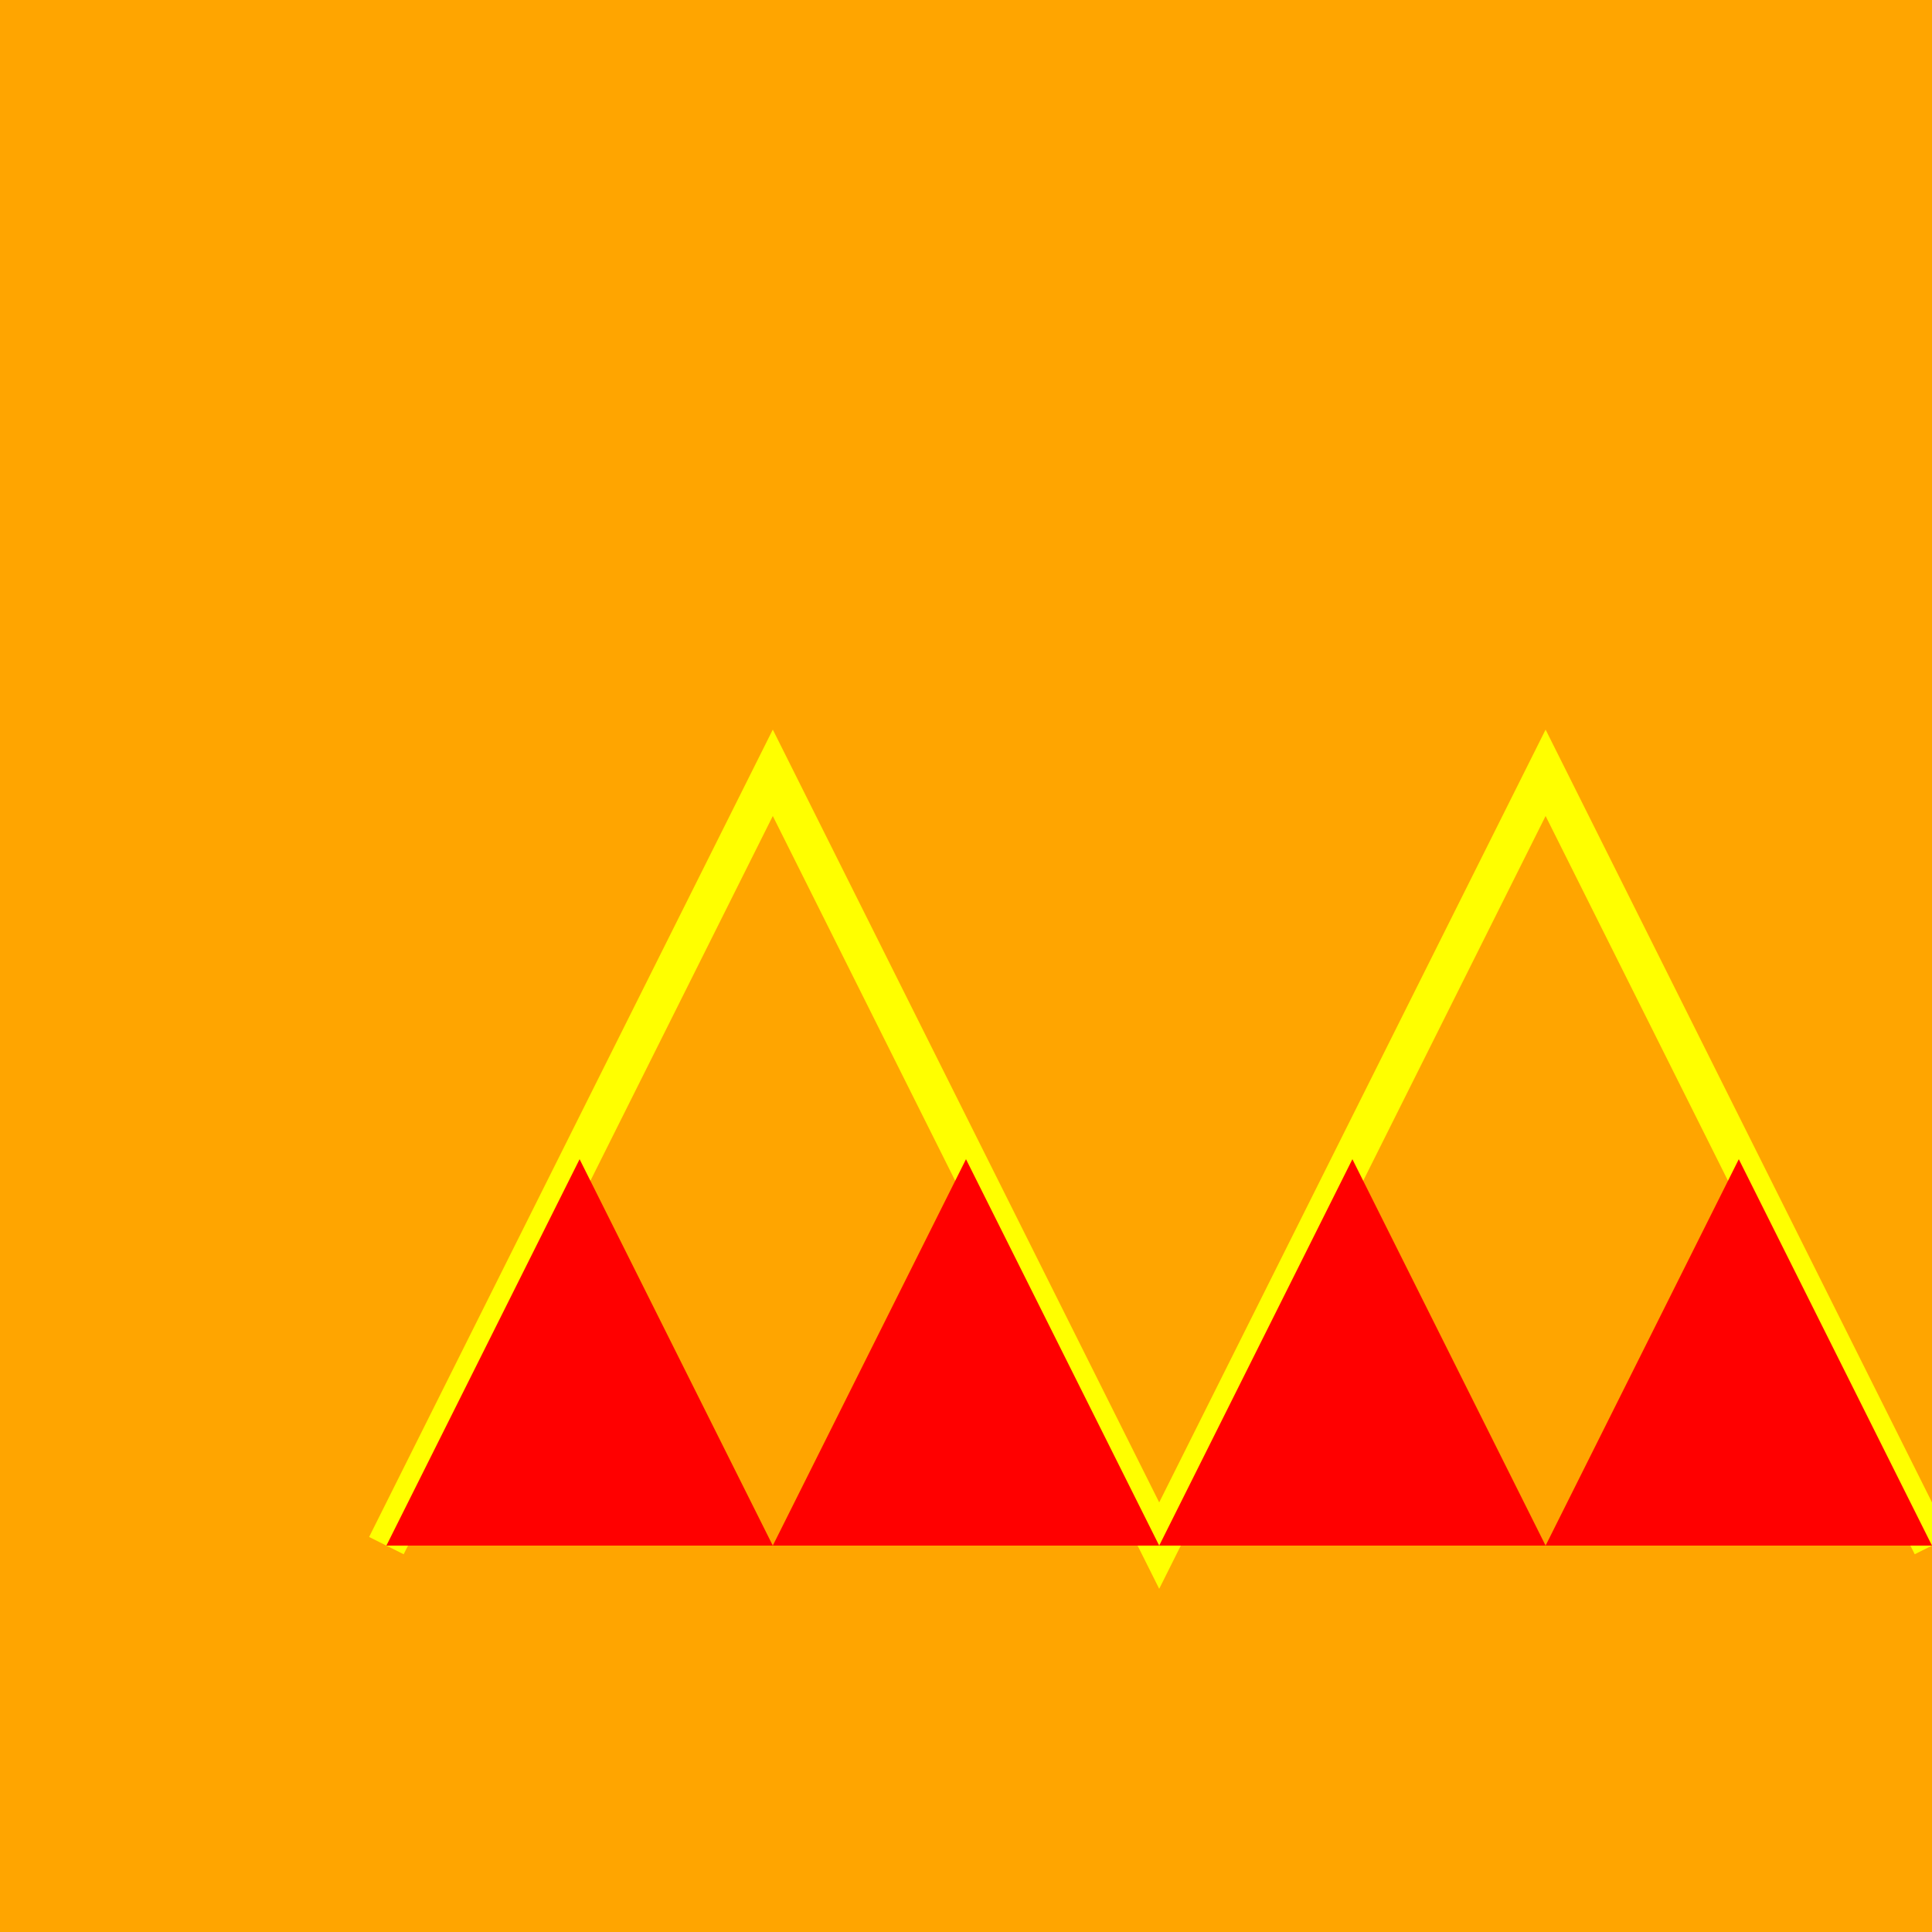
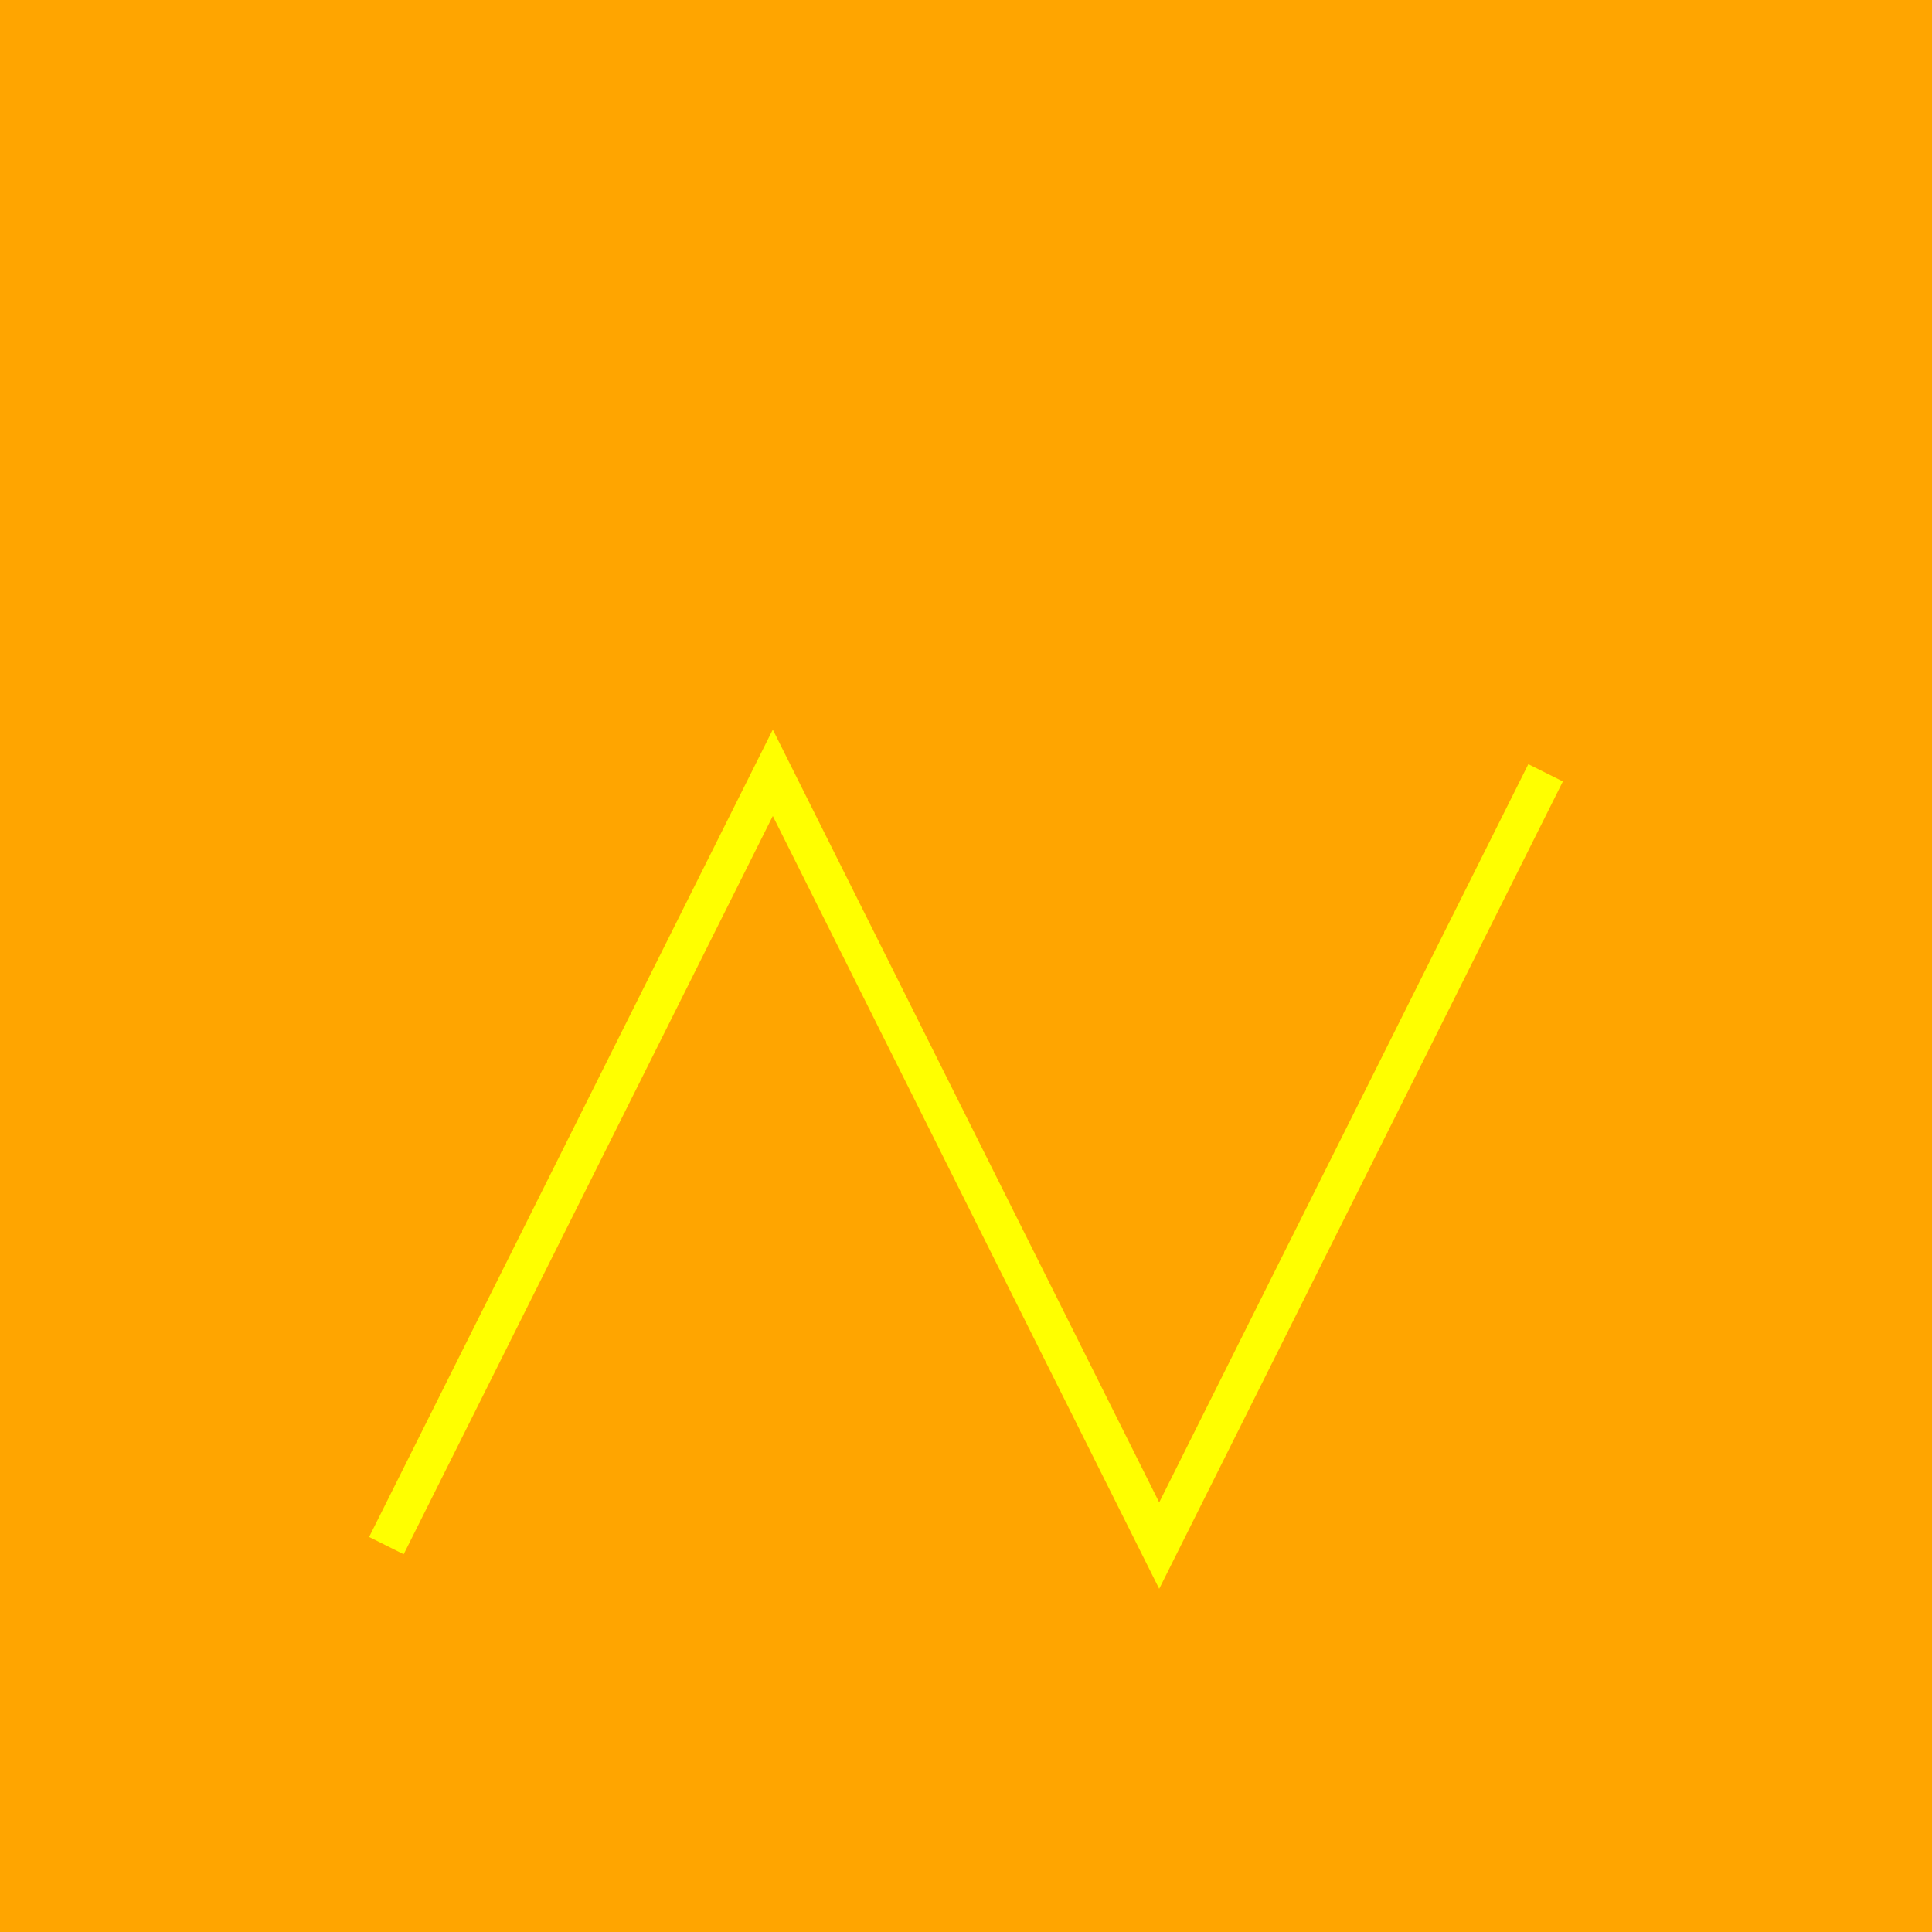
<svg xmlns="http://www.w3.org/2000/svg" width="500" height="500">
  <defs />
  <g>
    <rect fill="orange" stroke="none" x="0" y="0" width="512" height="512" />
-     <path fill="none" stroke="yellow" paint-order="fill stroke markers" d=" M 100 400 L 200 200 L 300 400 L 400 200 L 500 400" stroke-miterlimit="10" stroke-width="10" stroke-dasharray="" />
-     <path fill="red" stroke="none" paint-order="stroke fill markers" d=" M 100 400 L 150 300 L 200 400 L 250 300 L 300 400 L 350 300 L 400 400 L 450 300 L 500 400 Z" />
+     <path fill="none" stroke="yellow" paint-order="fill stroke markers" d=" M 100 400 L 200 200 L 300 400 L 400 200 " stroke-miterlimit="10" stroke-width="10" stroke-dasharray="" />
  </g>
</svg>